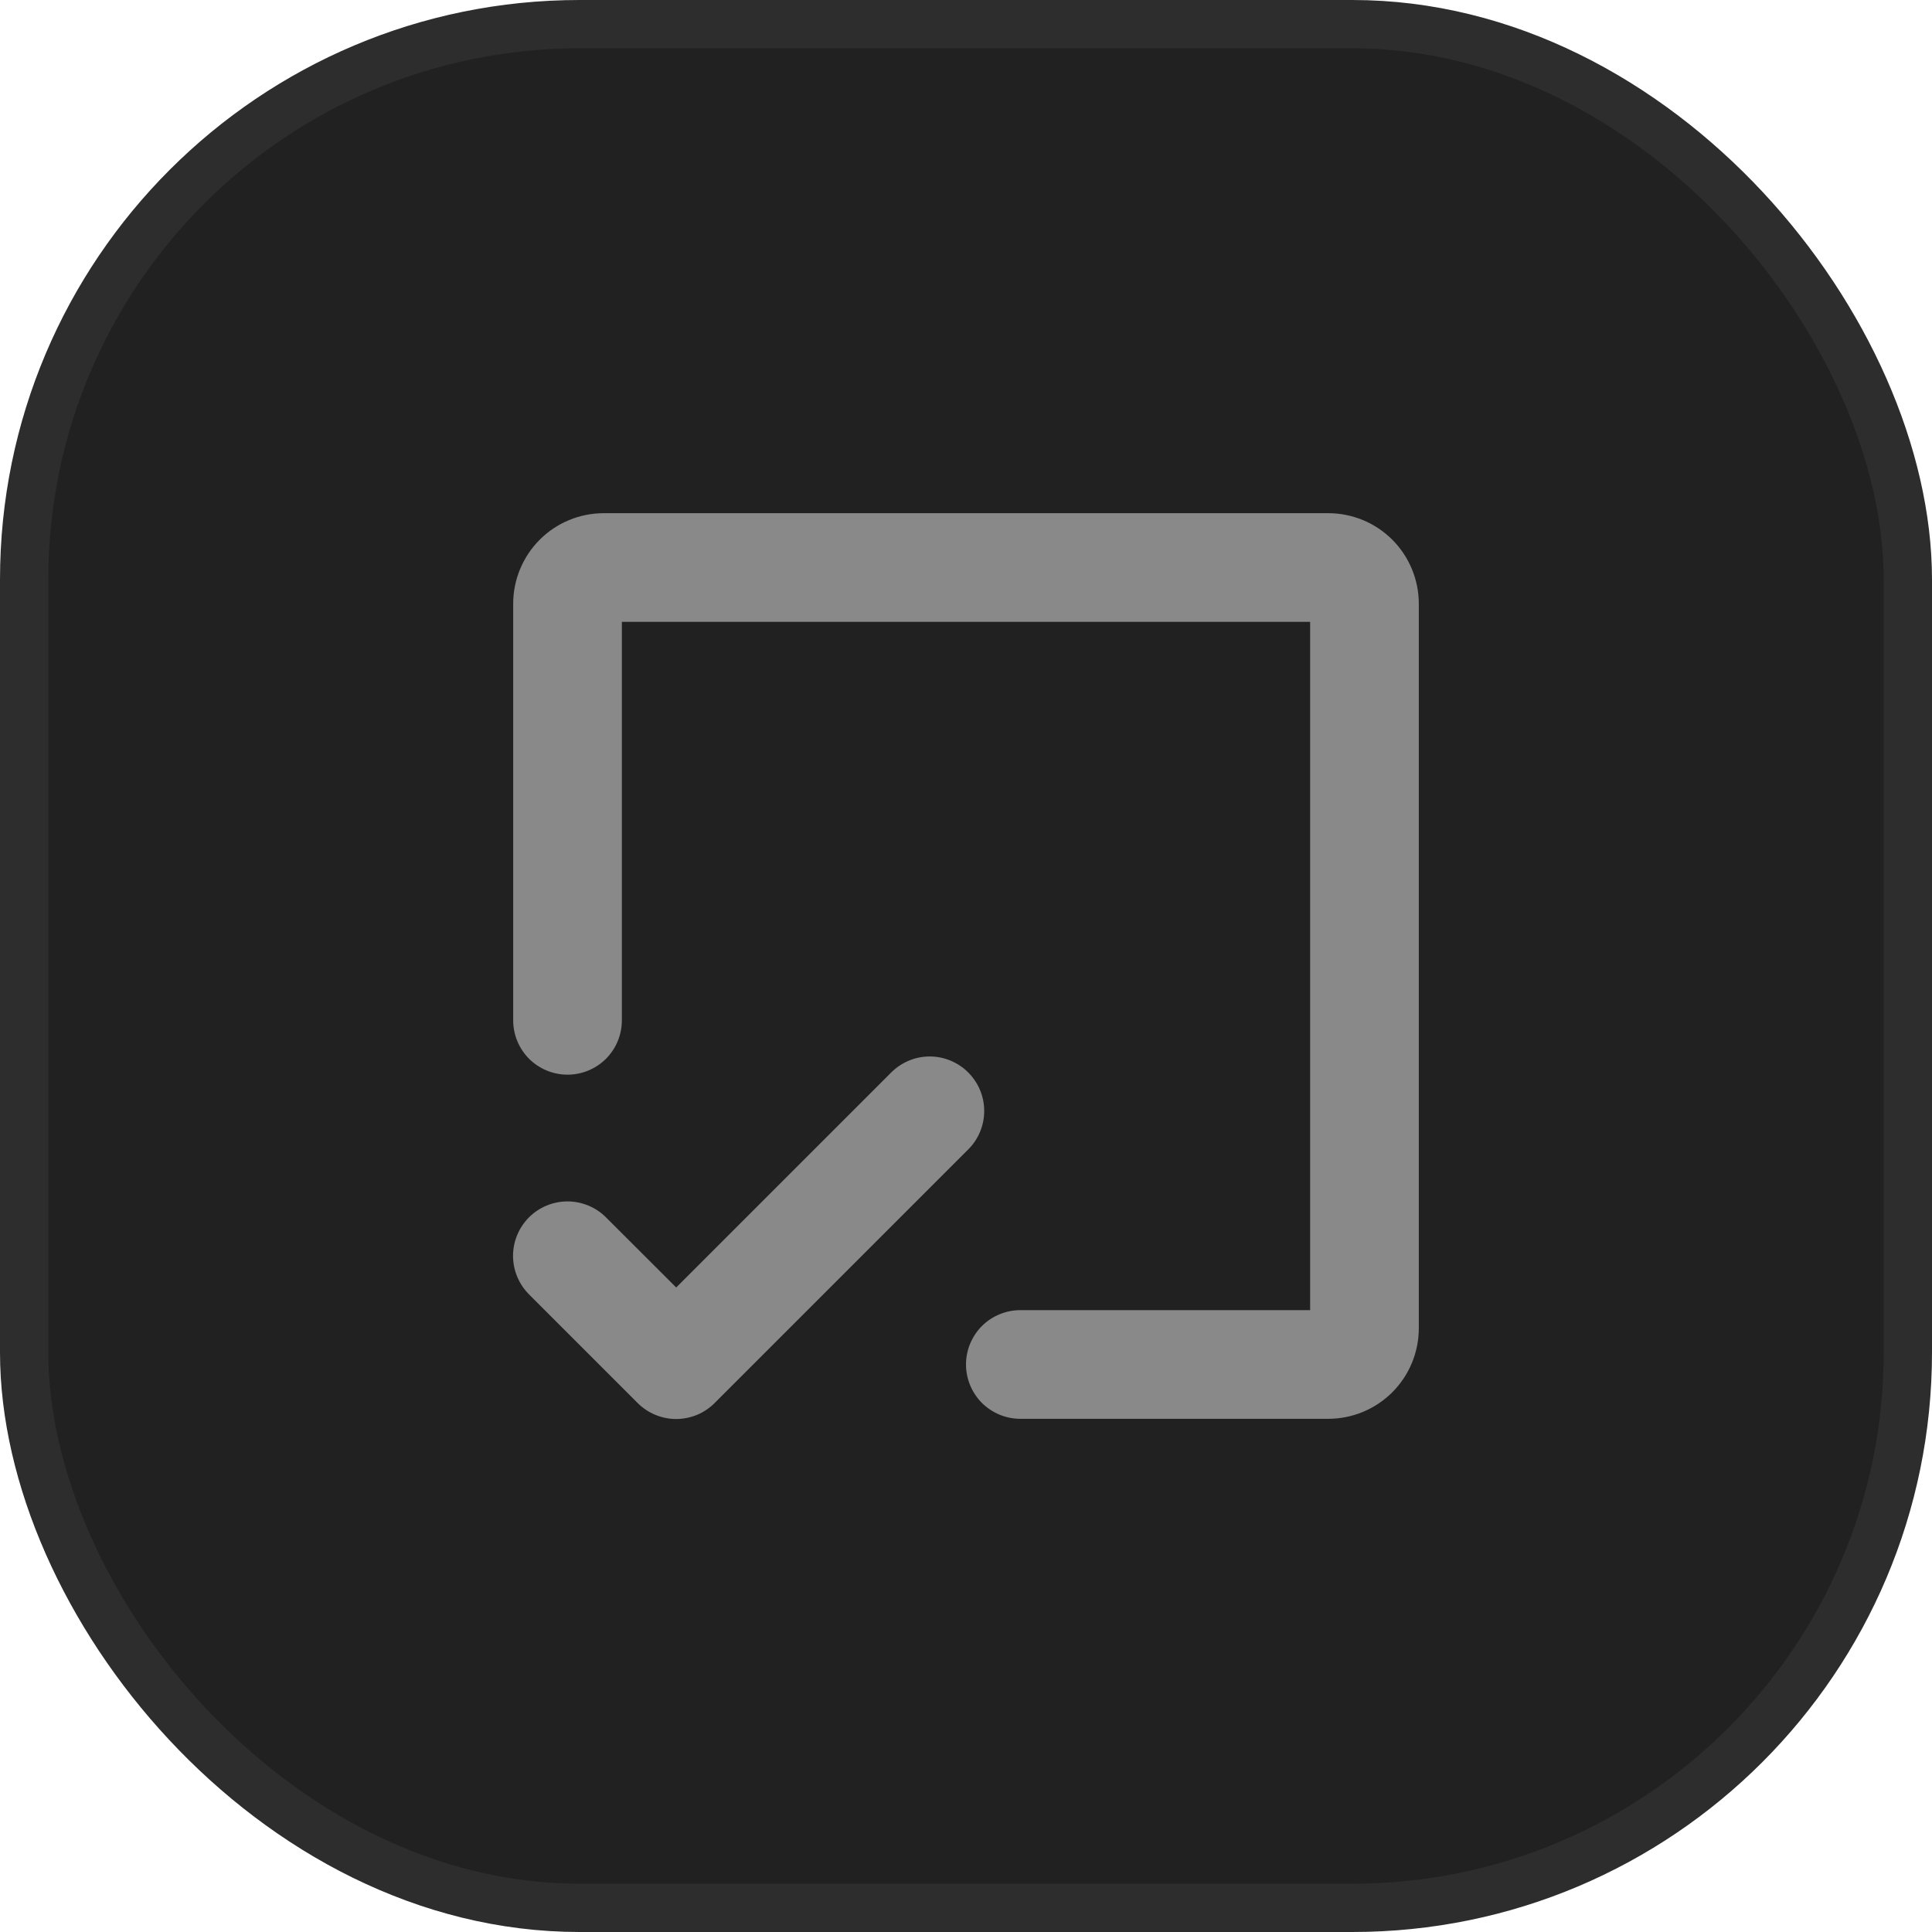
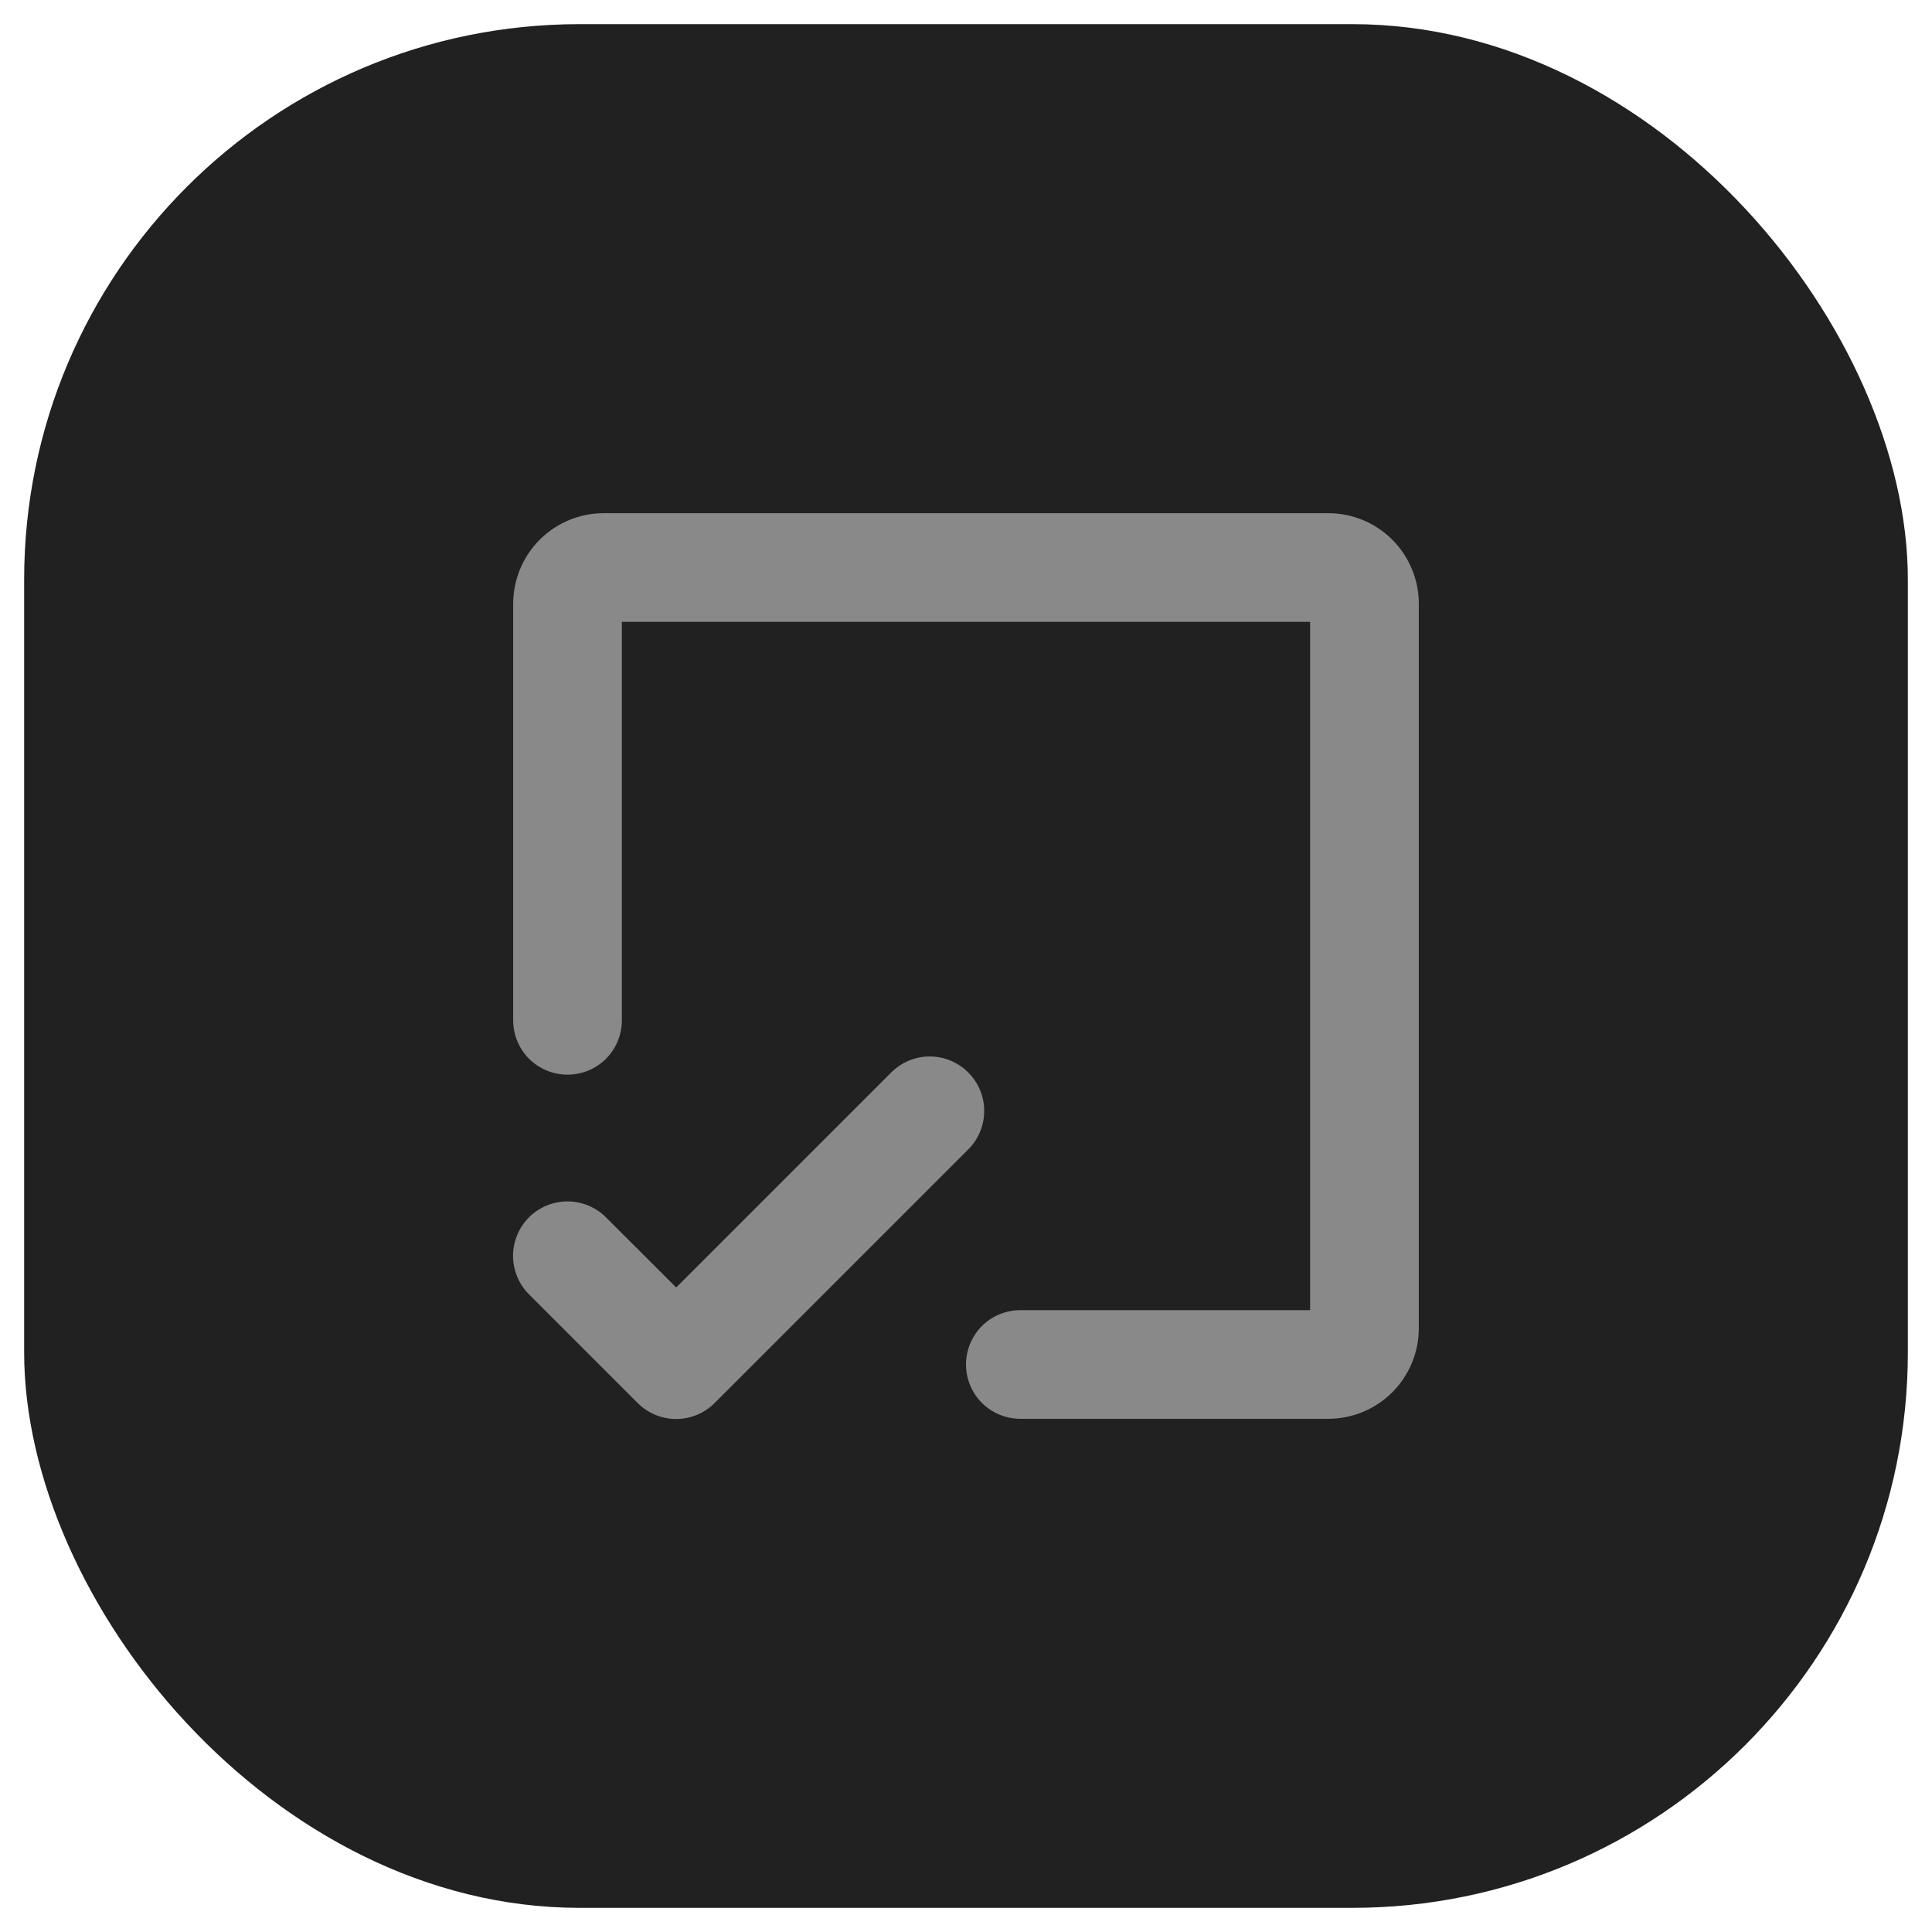
<svg xmlns="http://www.w3.org/2000/svg" width="40" height="40" viewBox="0 0 40 40" fill="none">
  <rect x="0.5" y="0.5" width="39" height="39" rx="11.5" fill="#212121" />
-   <rect x="0.5" y="0.5" width="39" height="39" rx="11.5" stroke="#2D2D2D" />
  <path d="M29.375 12.5V27.5C29.375 27.997 29.177 28.474 28.826 28.826C28.474 29.177 27.997 29.375 27.5 29.375H21.125C20.827 29.375 20.541 29.256 20.329 29.046C20.119 28.834 20 28.548 20 28.25C20 27.952 20.119 27.666 20.329 27.454C20.541 27.244 20.827 27.125 21.125 27.125H27.125V12.875H12.875V21.125C12.875 21.423 12.757 21.709 12.546 21.921C12.335 22.131 12.048 22.25 11.75 22.25C11.452 22.25 11.165 22.131 10.954 21.921C10.743 21.709 10.625 21.423 10.625 21.125V12.5C10.625 12.003 10.823 11.526 11.174 11.174C11.526 10.822 12.003 10.625 12.5 10.625H27.5C27.997 10.625 28.474 10.822 28.826 11.174C29.177 11.526 29.375 12.003 29.375 12.5ZM20.046 22.204C19.941 22.099 19.817 22.016 19.68 21.959C19.544 21.902 19.397 21.873 19.249 21.873C19.101 21.873 18.954 21.902 18.818 21.959C18.681 22.016 18.557 22.099 18.452 22.204L14 26.656L12.546 25.204C12.441 25.099 12.317 25.016 12.18 24.96C12.044 24.903 11.897 24.874 11.749 24.874C11.601 24.874 11.454 24.903 11.318 24.96C11.181 25.016 11.057 25.099 10.952 25.204C10.848 25.309 10.764 25.433 10.708 25.57C10.651 25.706 10.622 25.853 10.622 26.001C10.622 26.149 10.651 26.296 10.708 26.432C10.764 26.569 10.848 26.693 10.952 26.798L13.202 29.048C13.307 29.153 13.431 29.236 13.568 29.293C13.704 29.349 13.851 29.379 13.999 29.379C14.147 29.379 14.294 29.349 14.431 29.293C14.567 29.236 14.691 29.153 14.796 29.048L20.046 23.798C20.151 23.693 20.234 23.569 20.291 23.432C20.348 23.296 20.377 23.149 20.377 23.001C20.377 22.853 20.348 22.706 20.291 22.57C20.234 22.433 20.151 22.309 20.046 22.204Z" fill="#898989" />
</svg>